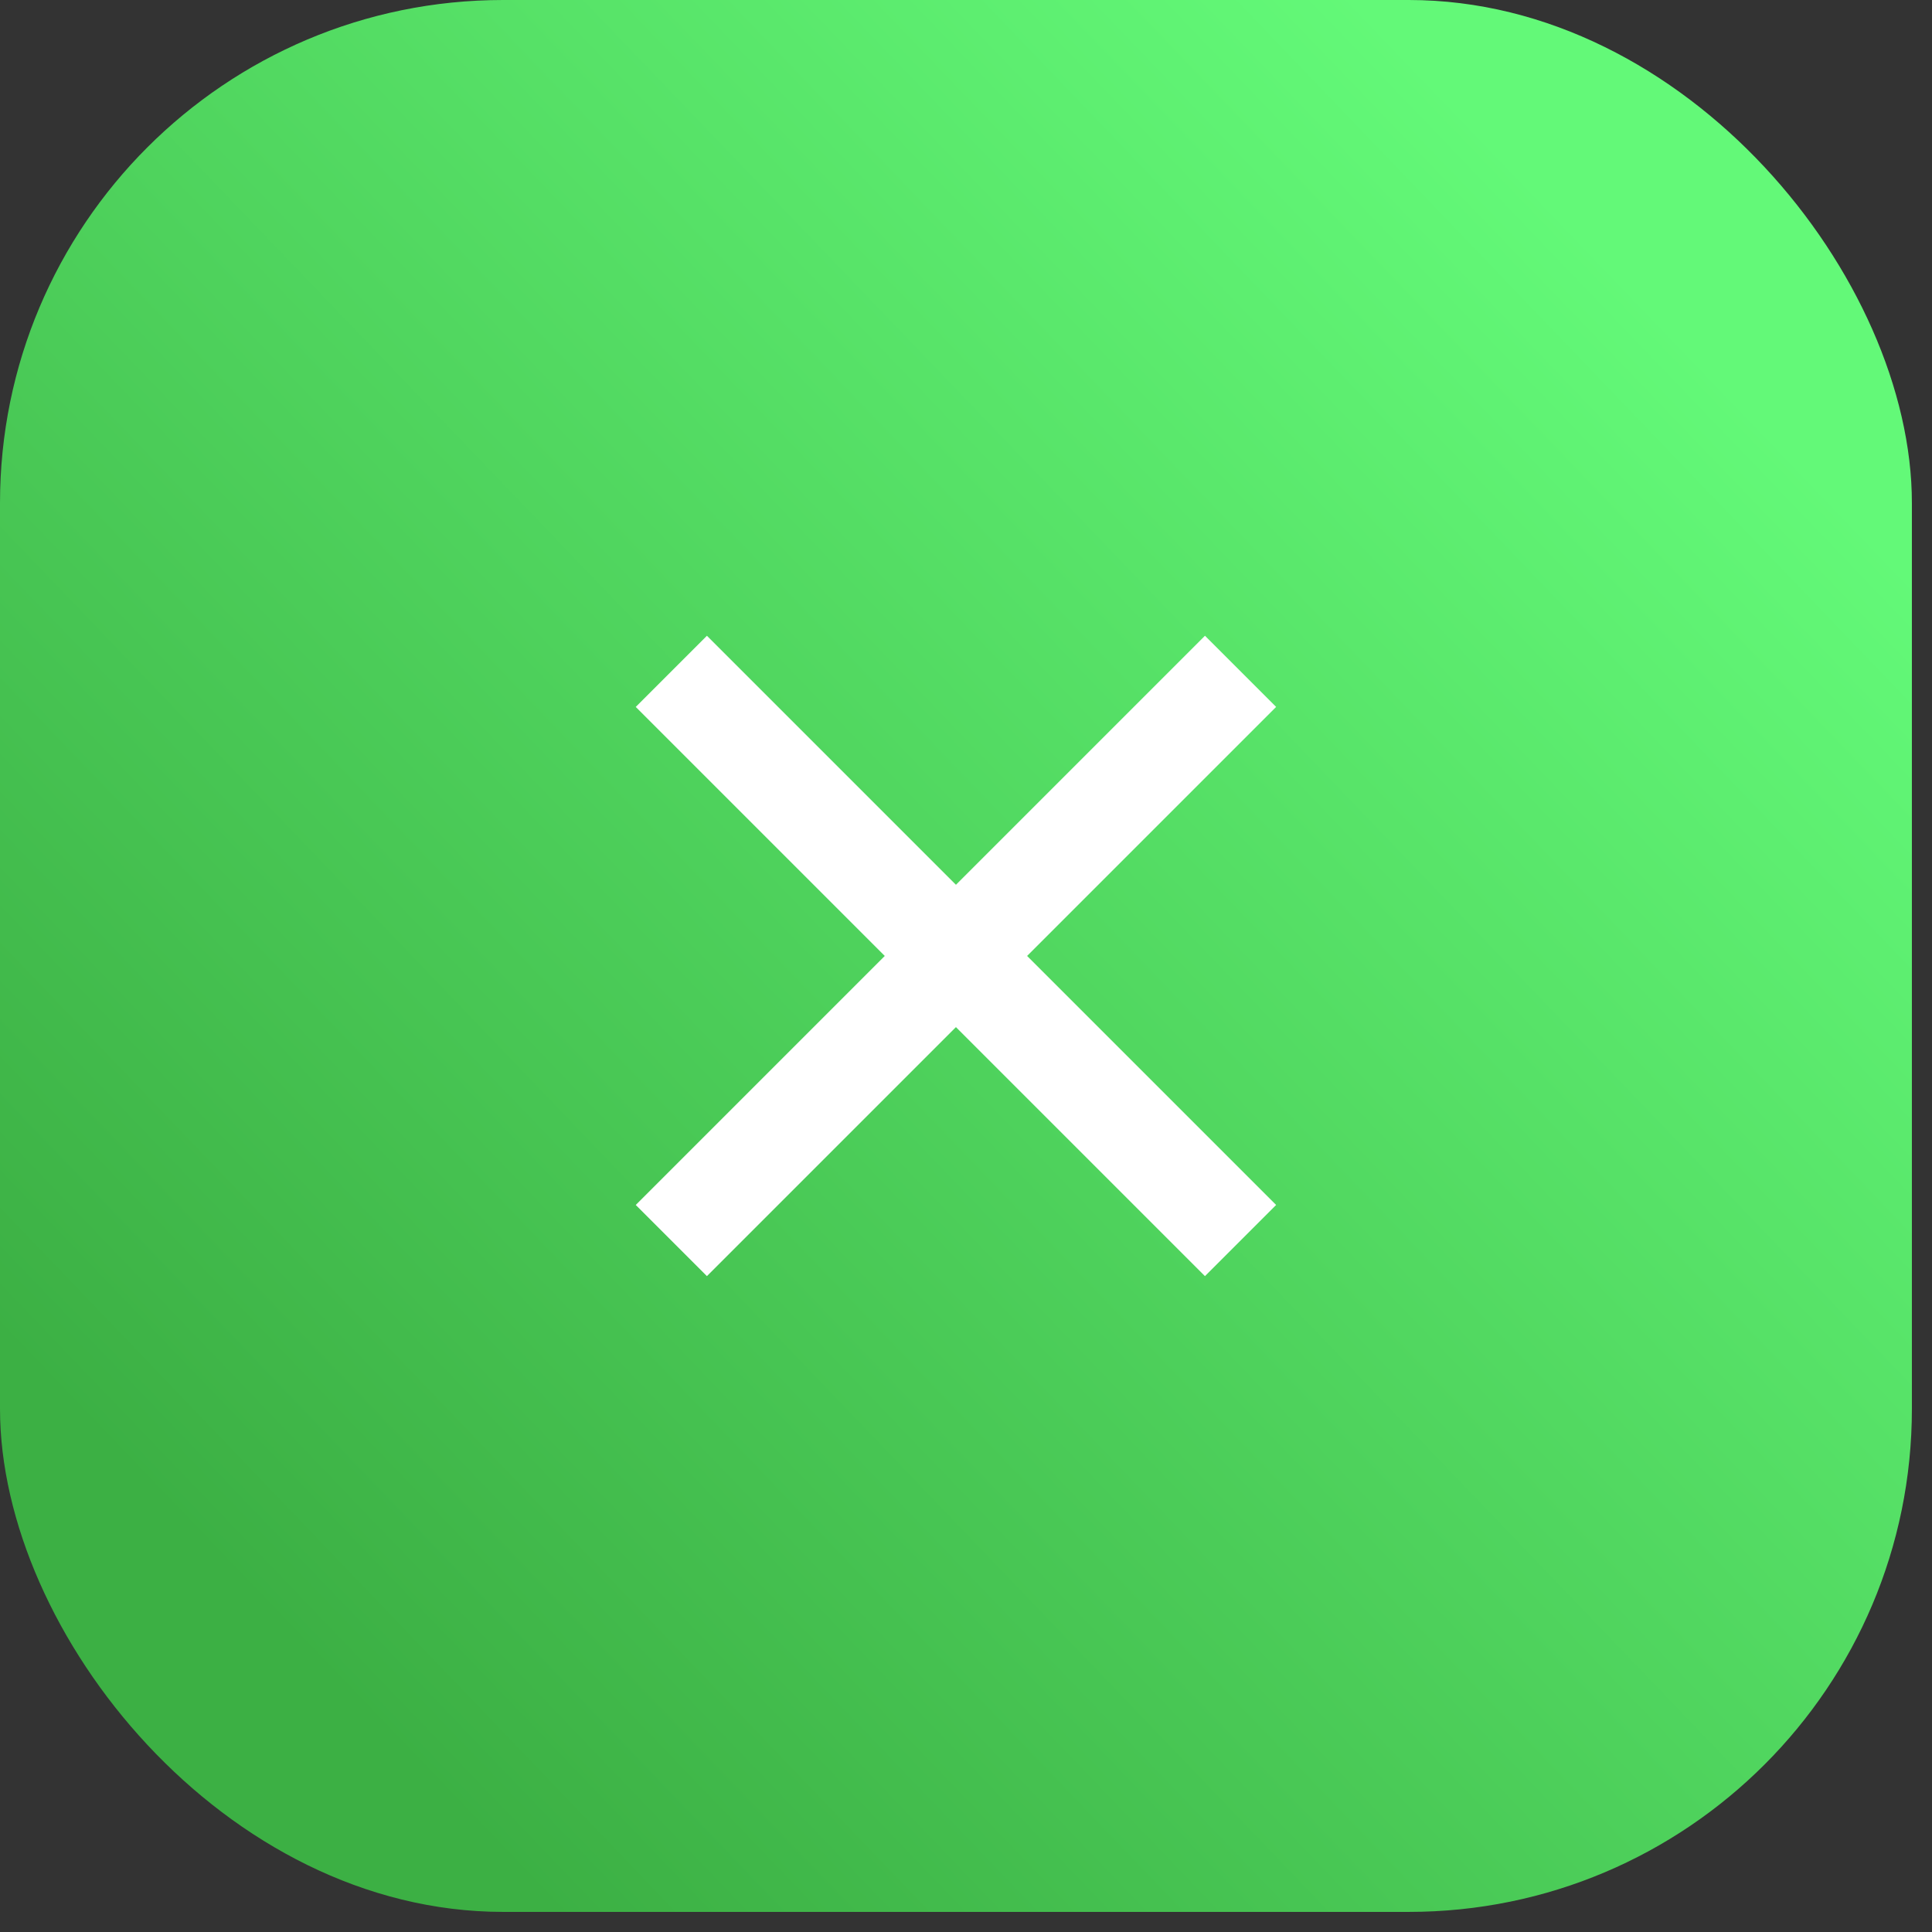
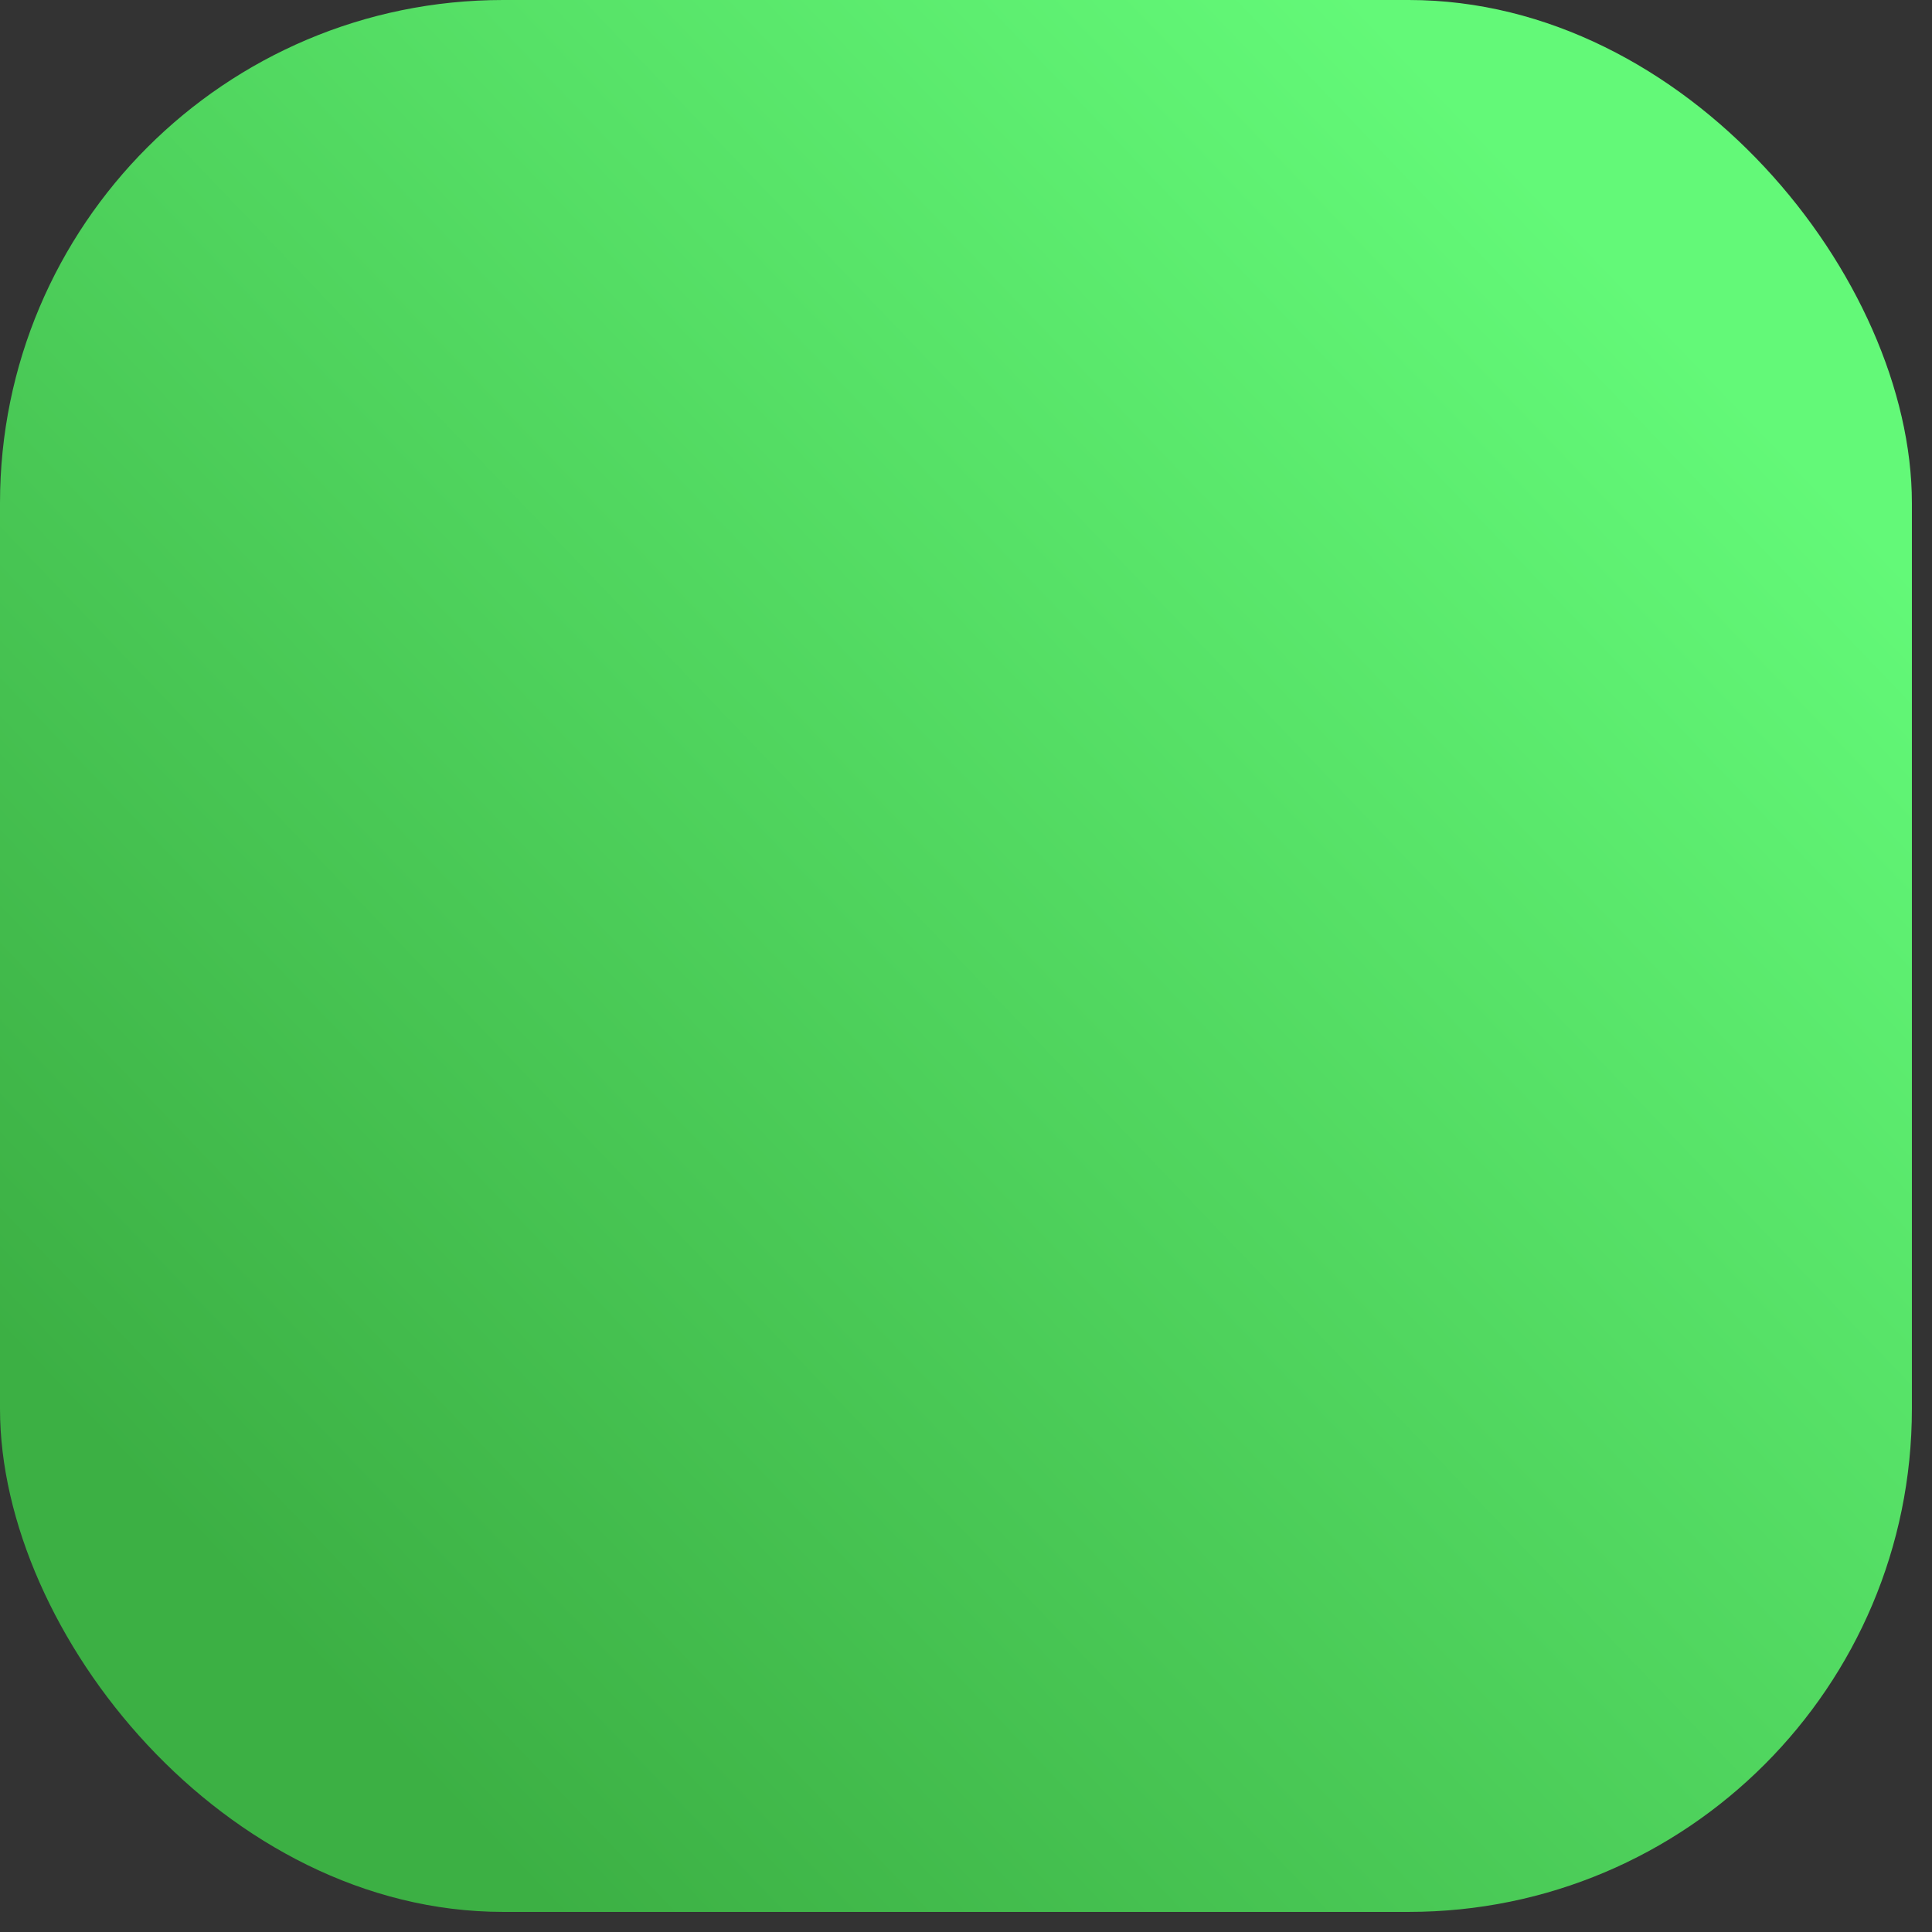
<svg xmlns="http://www.w3.org/2000/svg" width="32" height="32" viewBox="0 0 32 32" fill="none">
  <rect x="0" y="0" width="32" height="32" fill="#333333" stroke="none" />
  <rect y="-0" width="31.667" height="31.667" rx="8.333" fill="url(#paint0_linear_630_1045)" />
-   <rect x="10.53" y="11.709" width="1.667" height="13.333" transform="rotate(-45 10.53 11.709)" fill="white" />
-   <rect x="19.958" y="10.53" width="1.667" height="13.333" transform="rotate(45 19.958 10.53)" fill="white" />
  <defs>
    <linearGradient id="paint0_linear_630_1045" x1="27.26" y1="4.873" x2="4.407" y2="26.793" gradientUnits="userSpaceOnUse">
      <stop stop-color="#63F978" />
      <stop offset="1" stop-color="#3CB044" />
    </linearGradient>
  </defs>
</svg>